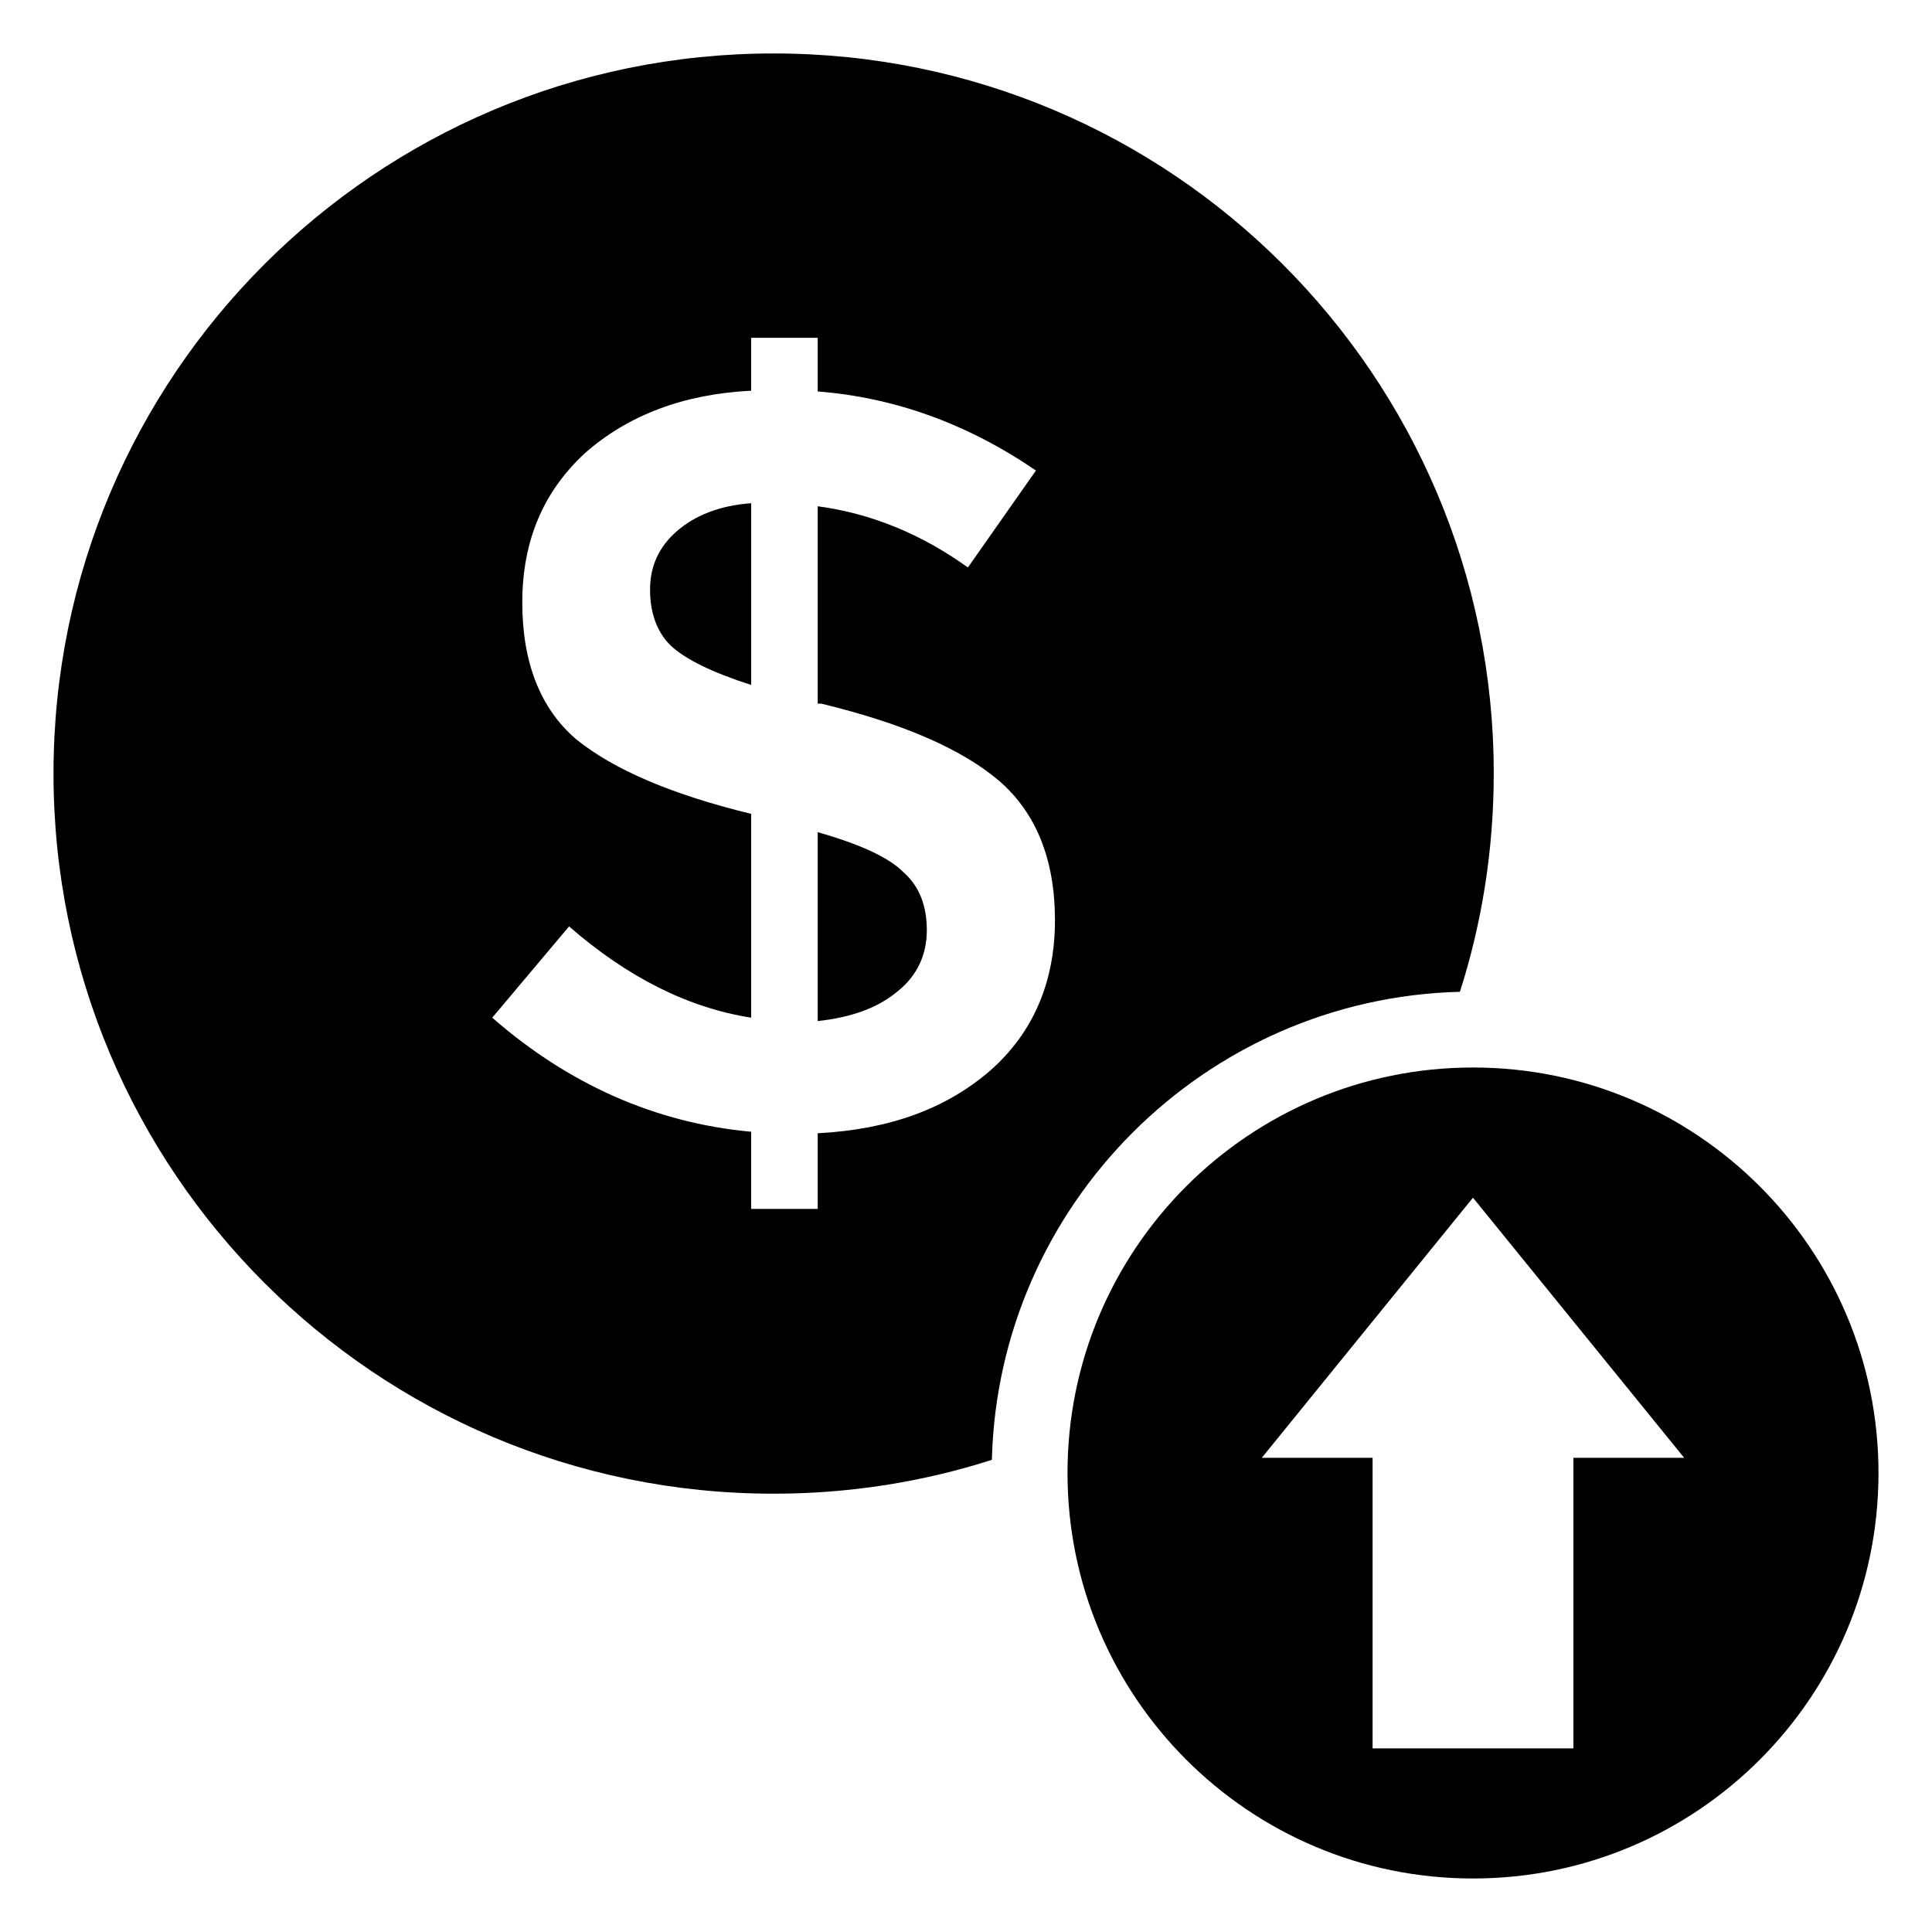
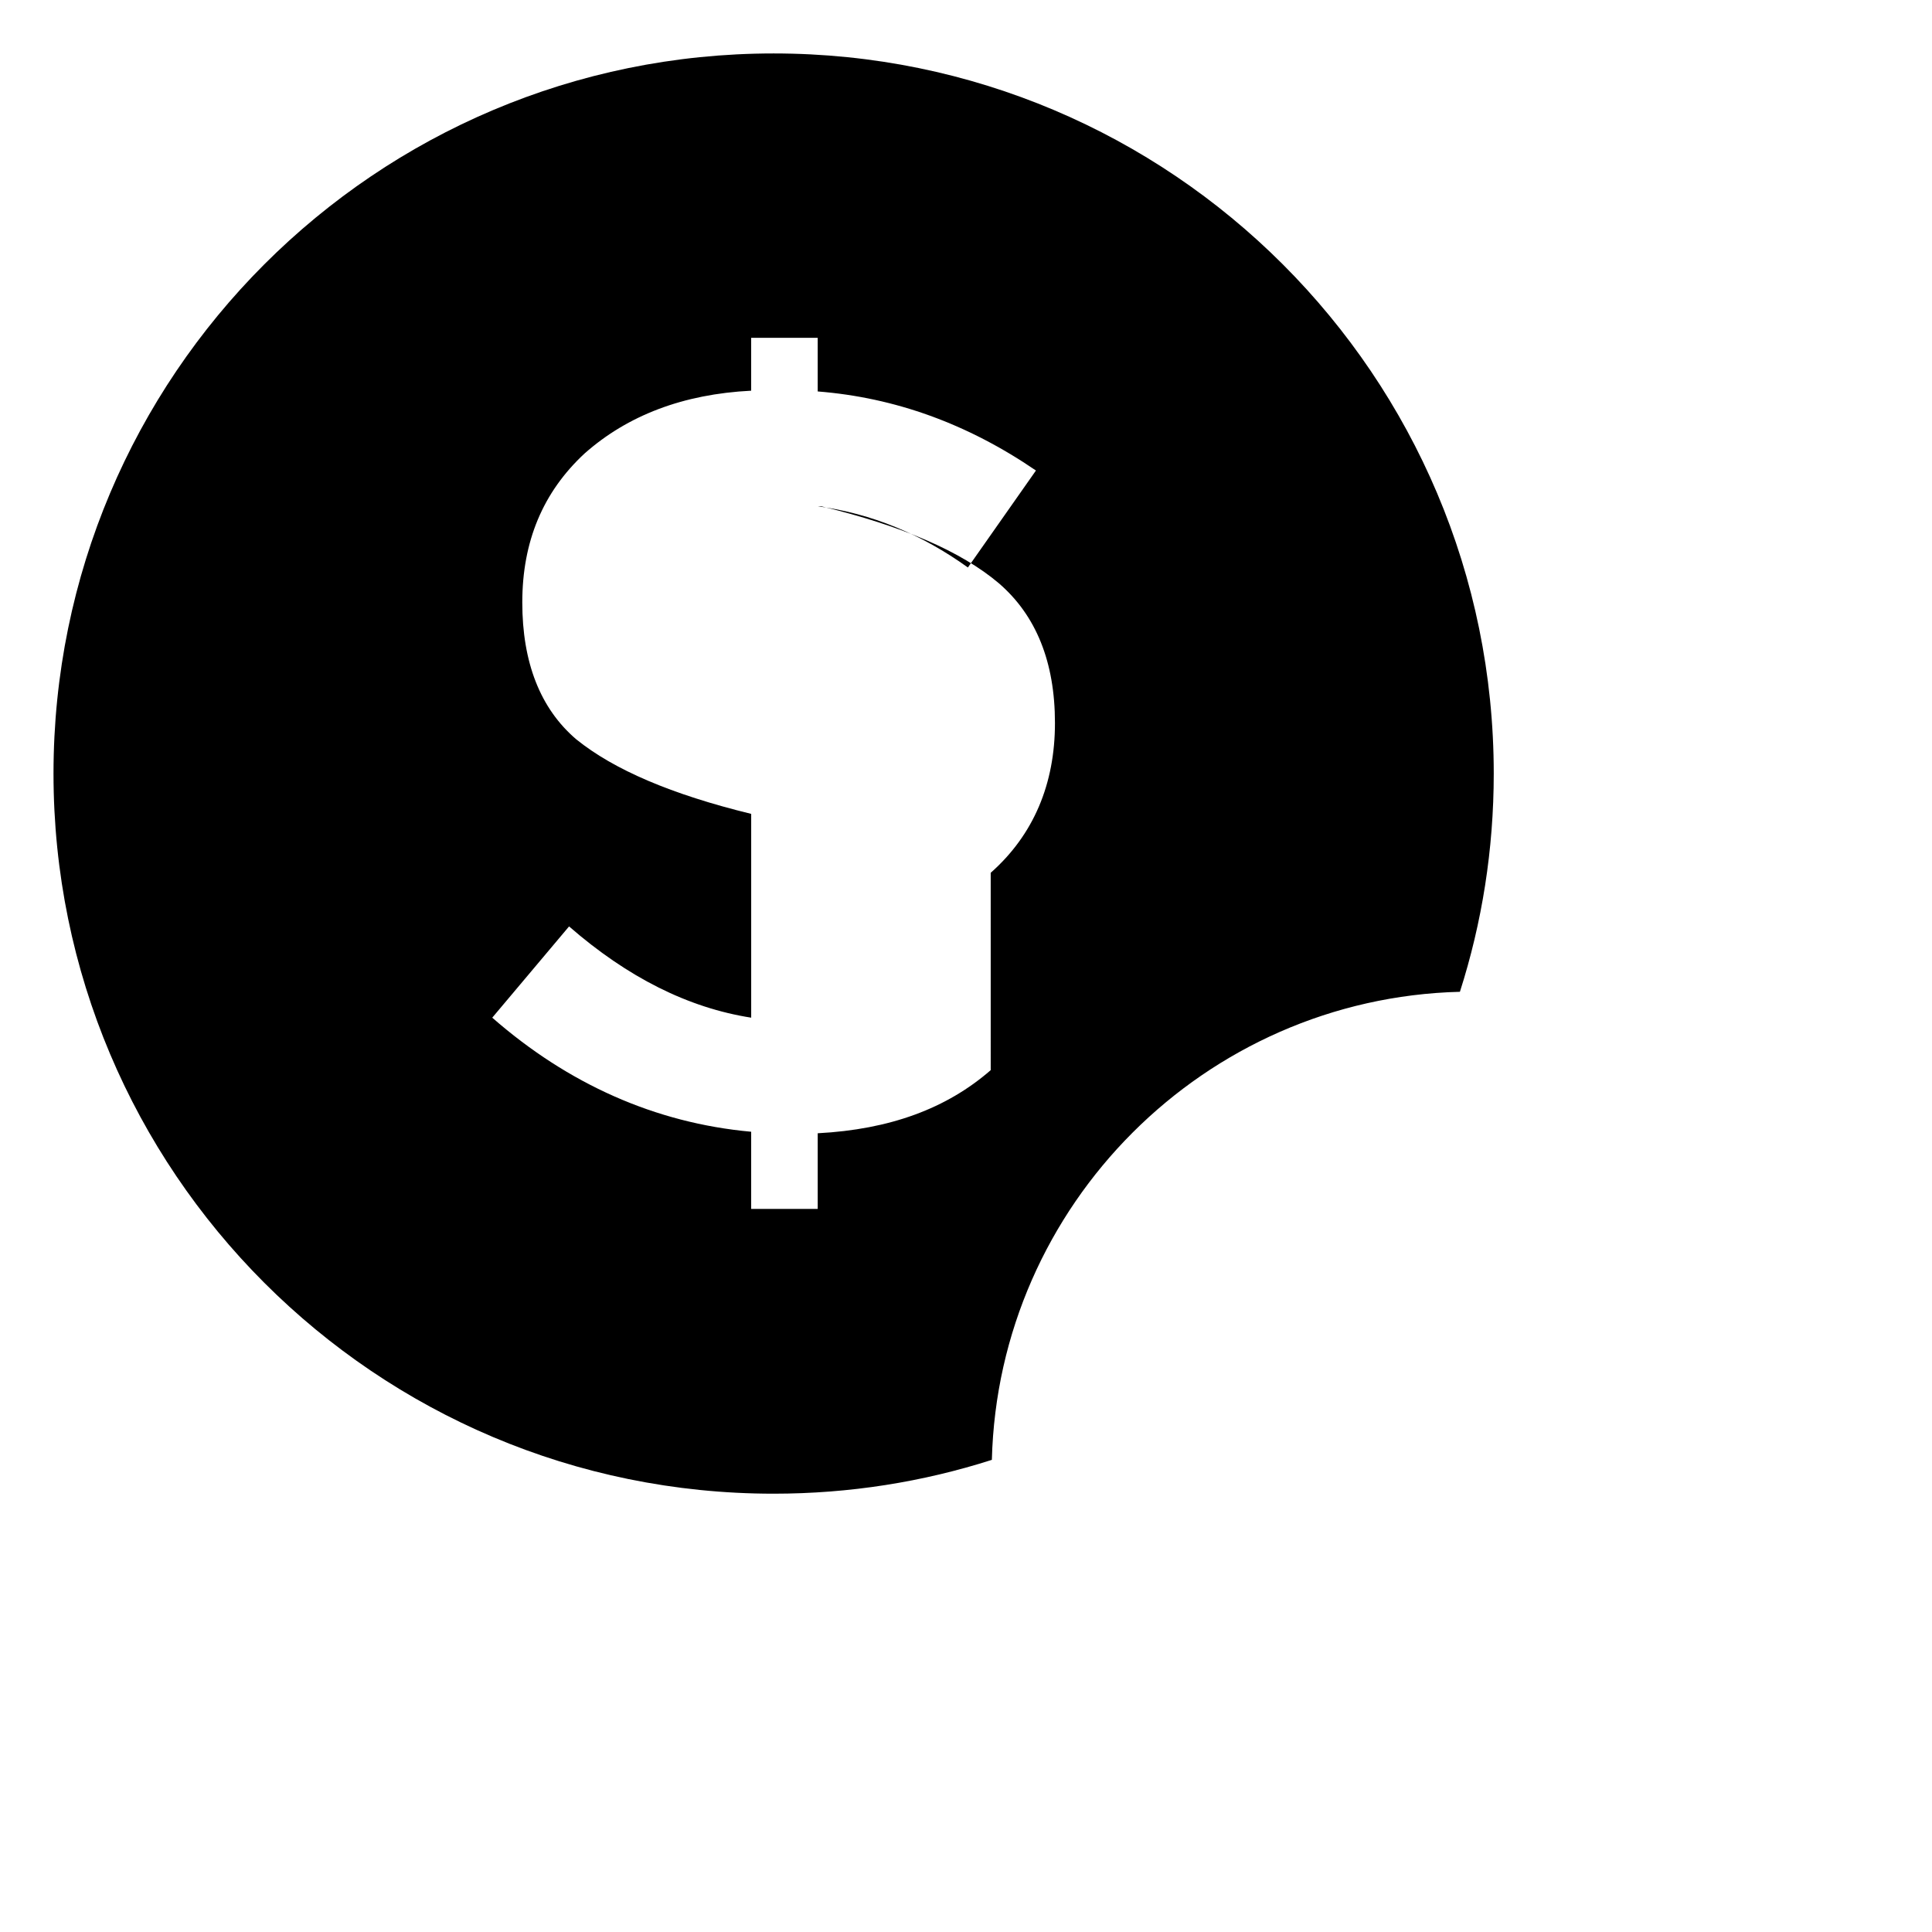
<svg xmlns="http://www.w3.org/2000/svg" fill="#000000" width="800px" height="800px" version="1.1" viewBox="144 144 512 512">
  <g>
-     <path d="m316.27 300.23c0 6.144 1.812 11.285 5.441 14.812 3.828 3.629 10.984 7.152 21.363 10.48v-48.164c-8.363 0.605-14.914 3.223-19.75 7.457-4.637 4.027-7.055 9.168-7.055 15.414z" />
-     <path d="m360.7 364.52v50.078c9.07-1.008 16.02-3.527 21.262-7.961 5.039-4.031 7.656-9.574 7.656-16.121 0-6.348-1.914-11.586-6.144-15.316-3.934-4.027-11.59-7.453-22.773-10.68z" />
-     <path d="m530.89 406.84c5.844-18.238 8.969-37.684 8.969-57.836 0-105.4-85.445-190.84-190.84-190.84-105.5 0-190.84 85.445-190.84 190.84 0 105.4 85.344 190.84 190.84 190.84 20.152 0 39.598-3.125 57.836-8.969 1.711-67.613 56.426-122.32 124.04-124.04zm-124.34 20.758c-11.688 10.176-26.703 15.719-45.848 16.727v20.051h-17.633v-20.453c-25.492-2.316-48.566-12.695-68.617-30.23l20.355-24.184c15.516 13.504 31.539 21.562 48.266 24.184v-54.008c-21.059-5.141-36.375-11.688-46.352-19.75-9.574-8.16-14.309-20.453-14.309-36.273 0-16.121 5.441-29.223 16.523-39.5 11.387-10.078 26.098-15.719 44.133-16.625v-14.008h17.633v14.207c20.453 1.613 39.699 8.566 57.836 20.957l-18.035 25.695c-12.191-8.766-25.492-14.309-39.801-16.223v52.297h0.906c21.262 5.141 37.082 11.891 47.156 20.453 9.773 8.465 14.812 20.758 14.812 36.98 0.004 16.125-5.641 29.625-17.027 39.703z" />
-     <path d="m534.36 426.9c-59.348 0-107.46 48.113-107.46 107.46 0 59.348 48.113 107.46 107.46 107.46 59.352 0.004 107.46-48.102 107.46-107.45s-48.113-107.47-107.46-107.47zm26.602 103.43v77.004h-53.211v-77.004h-29.363l55.965-68.93 55.965 68.93z" />
+     <path d="m530.89 406.84c5.844-18.238 8.969-37.684 8.969-57.836 0-105.4-85.445-190.84-190.84-190.84-105.5 0-190.84 85.445-190.84 190.84 0 105.4 85.344 190.84 190.84 190.84 20.152 0 39.598-3.125 57.836-8.969 1.711-67.613 56.426-122.32 124.04-124.04zm-124.34 20.758c-11.688 10.176-26.703 15.719-45.848 16.727v20.051h-17.633v-20.453c-25.492-2.316-48.566-12.695-68.617-30.23l20.355-24.184c15.516 13.504 31.539 21.562 48.266 24.184v-54.008c-21.059-5.141-36.375-11.688-46.352-19.75-9.574-8.16-14.309-20.453-14.309-36.273 0-16.121 5.441-29.223 16.523-39.5 11.387-10.078 26.098-15.719 44.133-16.625v-14.008h17.633v14.207c20.453 1.613 39.699 8.566 57.836 20.957l-18.035 25.695c-12.191-8.766-25.492-14.309-39.801-16.223h0.906c21.262 5.141 37.082 11.891 47.156 20.453 9.773 8.465 14.812 20.758 14.812 36.98 0.004 16.125-5.641 29.625-17.027 39.703z" />
  </g>
</svg>